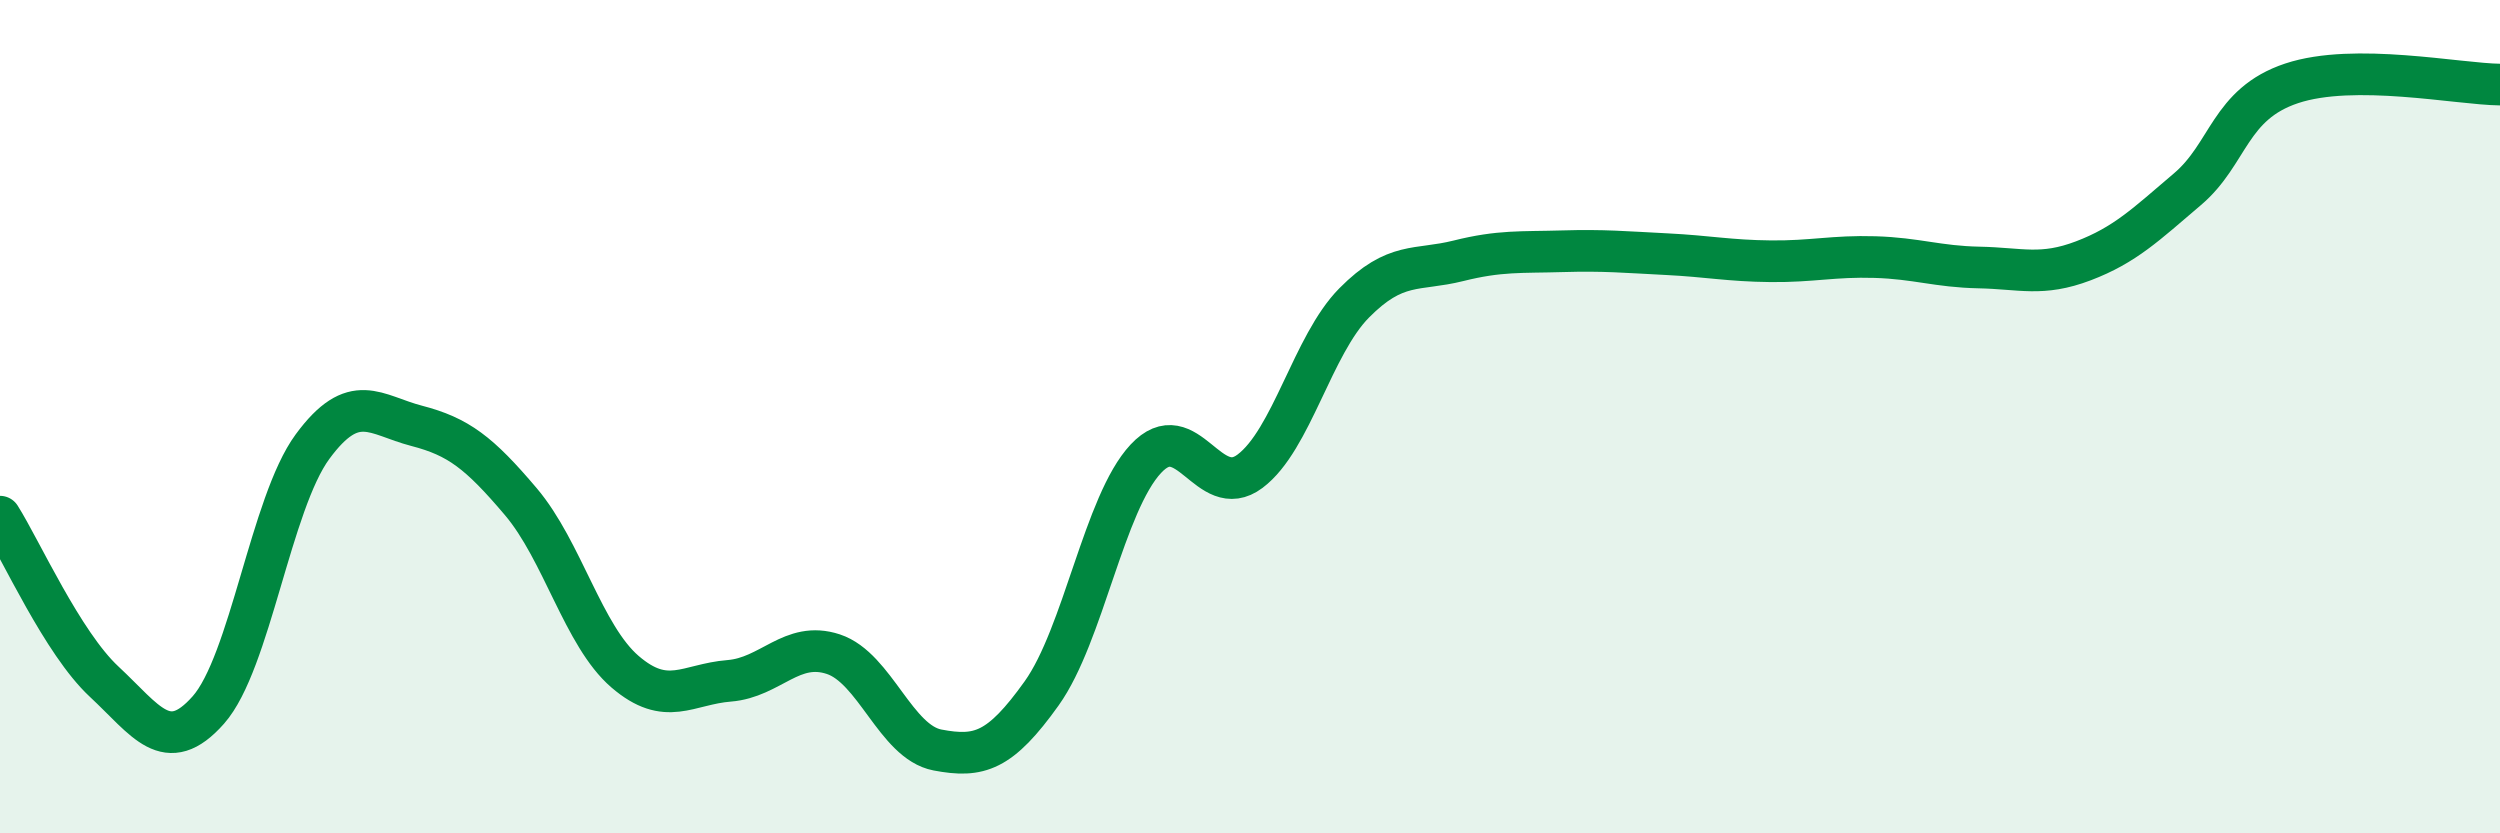
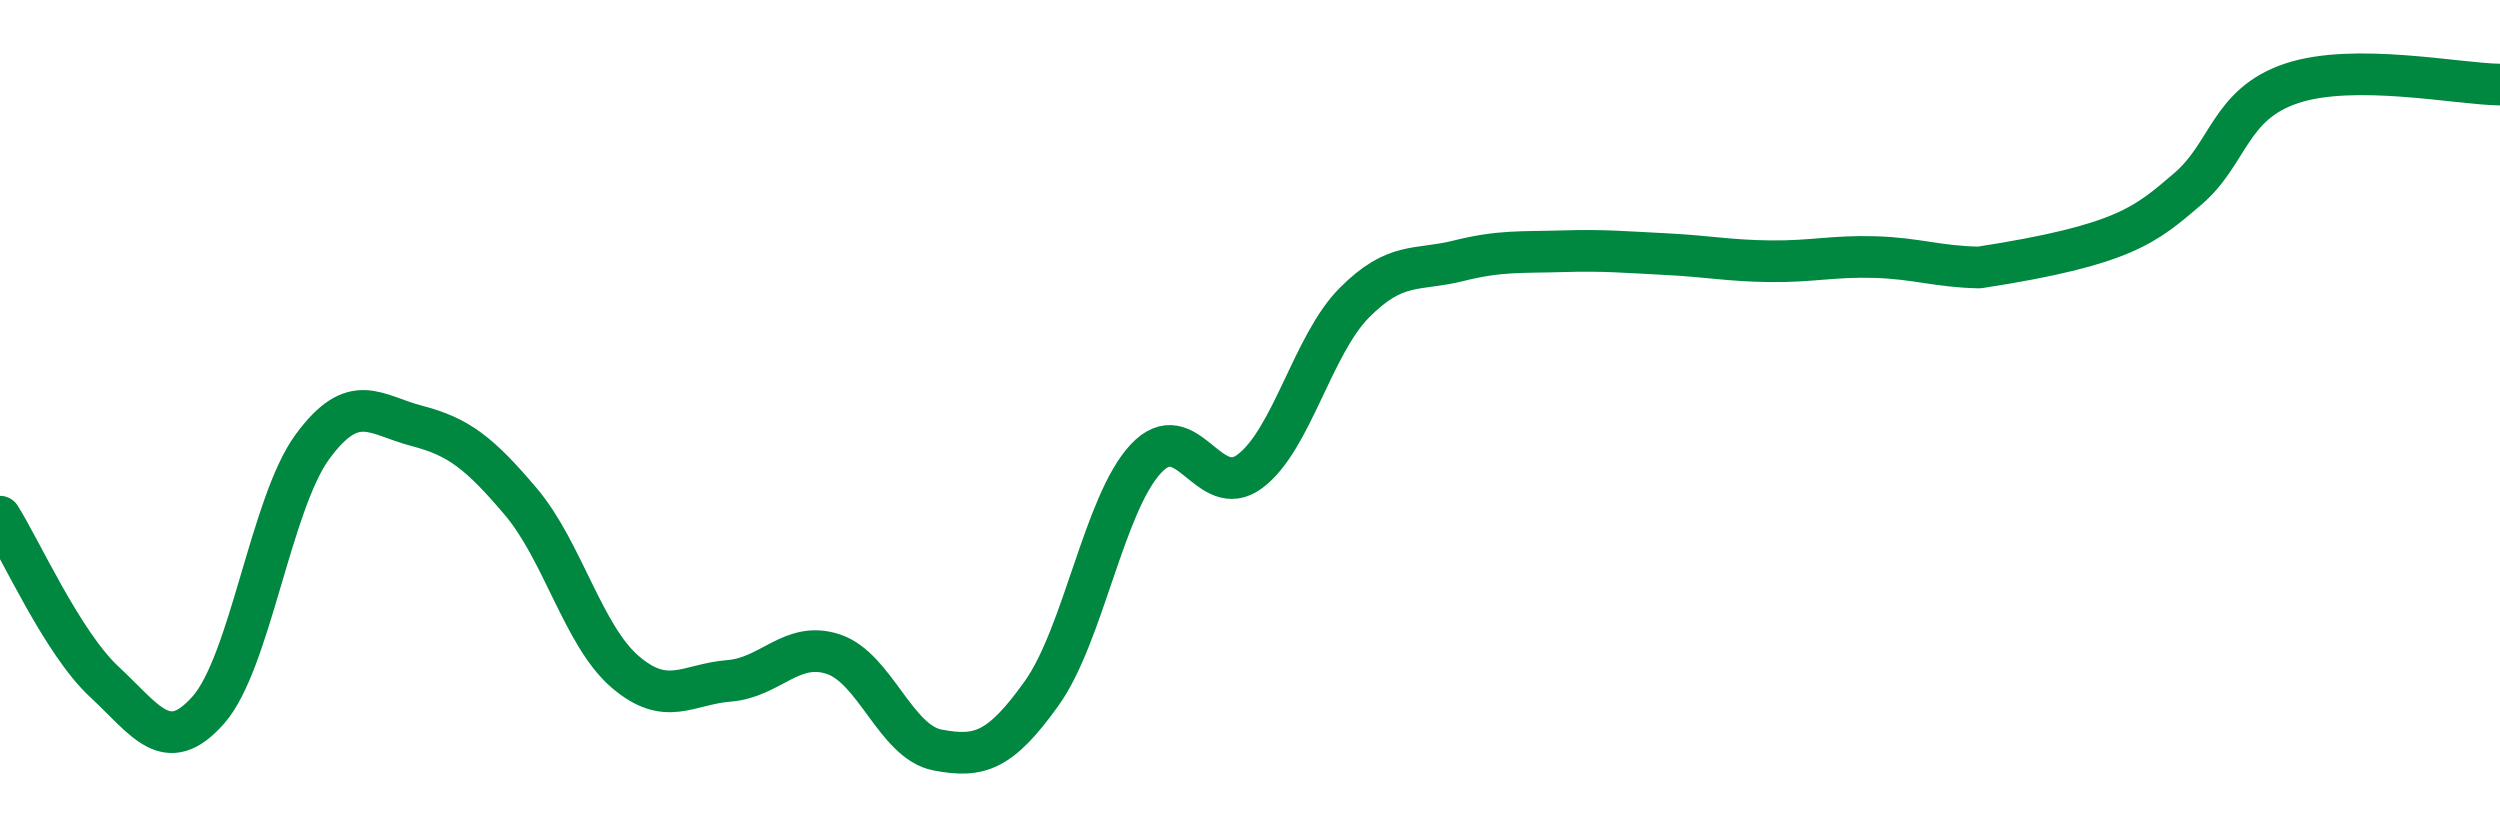
<svg xmlns="http://www.w3.org/2000/svg" width="60" height="20" viewBox="0 0 60 20">
-   <path d="M 0,12.4 C 0.5,13.19 1.5,15.43 2.5,16.36 C 3.5,17.29 4,18.17 5,17.04 C 6,15.91 6.5,12.08 7.5,10.72 C 8.5,9.36 9,9.96 10,10.22 C 11,10.48 11.5,10.86 12.5,12.04 C 13.5,13.22 14,15.26 15,16.12 C 16,16.98 16.5,16.42 17.5,16.34 C 18.5,16.26 19,15.37 20,15.7 C 21,16.03 21.5,17.81 22.5,18 C 23.5,18.19 24,18.04 25,16.64 C 26,15.24 26.5,12.08 27.5,11.01 C 28.5,9.94 29,12.06 30,11.31 C 31,10.56 31.5,8.28 32.5,7.27 C 33.5,6.26 34,6.51 35,6.26 C 36,6.01 36.5,6.06 37.5,6.03 C 38.5,6 39,6.05 40,6.1 C 41,6.15 41.5,6.26 42.5,6.27 C 43.5,6.28 44,6.14 45,6.17 C 46,6.2 46.5,6.4 47.5,6.42 C 48.5,6.44 49,6.64 50,6.26 C 51,5.88 51.5,5.39 52.5,4.54 C 53.5,3.69 53.5,2.5 55,2 C 56.5,1.5 59,2.02 60,2.03L60 20L0 20Z" fill="#008740" opacity="0.1" stroke-linecap="round" stroke-linejoin="round" />
-   <path d="M 0,12.4 C 0.5,13.19 1.5,15.43 2.5,16.36 C 3.5,17.29 4,18.17 5,17.04 C 6,15.91 6.5,12.08 7.5,10.72 C 8.5,9.36 9,9.96 10,10.22 C 11,10.48 11.5,10.86 12.5,12.04 C 13.5,13.22 14,15.26 15,16.12 C 16,16.98 16.5,16.42 17.5,16.34 C 18.5,16.26 19,15.37 20,15.7 C 21,16.03 21.5,17.81 22.5,18 C 23.5,18.19 24,18.04 25,16.64 C 26,15.24 26.5,12.08 27.5,11.01 C 28.5,9.94 29,12.06 30,11.31 C 31,10.56 31.5,8.28 32.5,7.27 C 33.5,6.26 34,6.51 35,6.26 C 36,6.01 36.5,6.06 37.5,6.03 C 38.5,6 39,6.05 40,6.1 C 41,6.15 41.5,6.26 42.5,6.27 C 43.5,6.28 44,6.14 45,6.17 C 46,6.2 46.5,6.4 47.5,6.42 C 48.5,6.44 49,6.64 50,6.26 C 51,5.88 51.5,5.39 52.5,4.54 C 53.5,3.69 53.5,2.5 55,2 C 56.5,1.5 59,2.02 60,2.03" stroke="#008740" stroke-width="1" fill="none" stroke-linecap="round" stroke-linejoin="round" />
+   <path d="M 0,12.4 C 0.5,13.19 1.5,15.43 2.5,16.36 C 3.5,17.29 4,18.17 5,17.04 C 6,15.91 6.5,12.08 7.5,10.72 C 8.5,9.36 9,9.96 10,10.22 C 11,10.48 11.5,10.86 12.5,12.04 C 13.5,13.22 14,15.26 15,16.12 C 16,16.98 16.5,16.42 17.5,16.34 C 18.5,16.26 19,15.37 20,15.7 C 21,16.03 21.5,17.81 22.5,18 C 23.5,18.19 24,18.04 25,16.64 C 26,15.24 26.5,12.08 27.5,11.01 C 28.5,9.94 29,12.06 30,11.31 C 31,10.56 31.5,8.28 32.5,7.27 C 33.5,6.26 34,6.51 35,6.26 C 36,6.01 36.5,6.06 37.5,6.03 C 38.5,6 39,6.05 40,6.1 C 41,6.15 41.5,6.26 42.5,6.27 C 43.5,6.28 44,6.14 45,6.17 C 46,6.2 46.5,6.4 47.5,6.42 C 51,5.88 51.5,5.39 52.5,4.54 C 53.5,3.69 53.5,2.5 55,2 C 56.5,1.5 59,2.02 60,2.03" stroke="#008740" stroke-width="1" fill="none" stroke-linecap="round" stroke-linejoin="round" />
</svg>